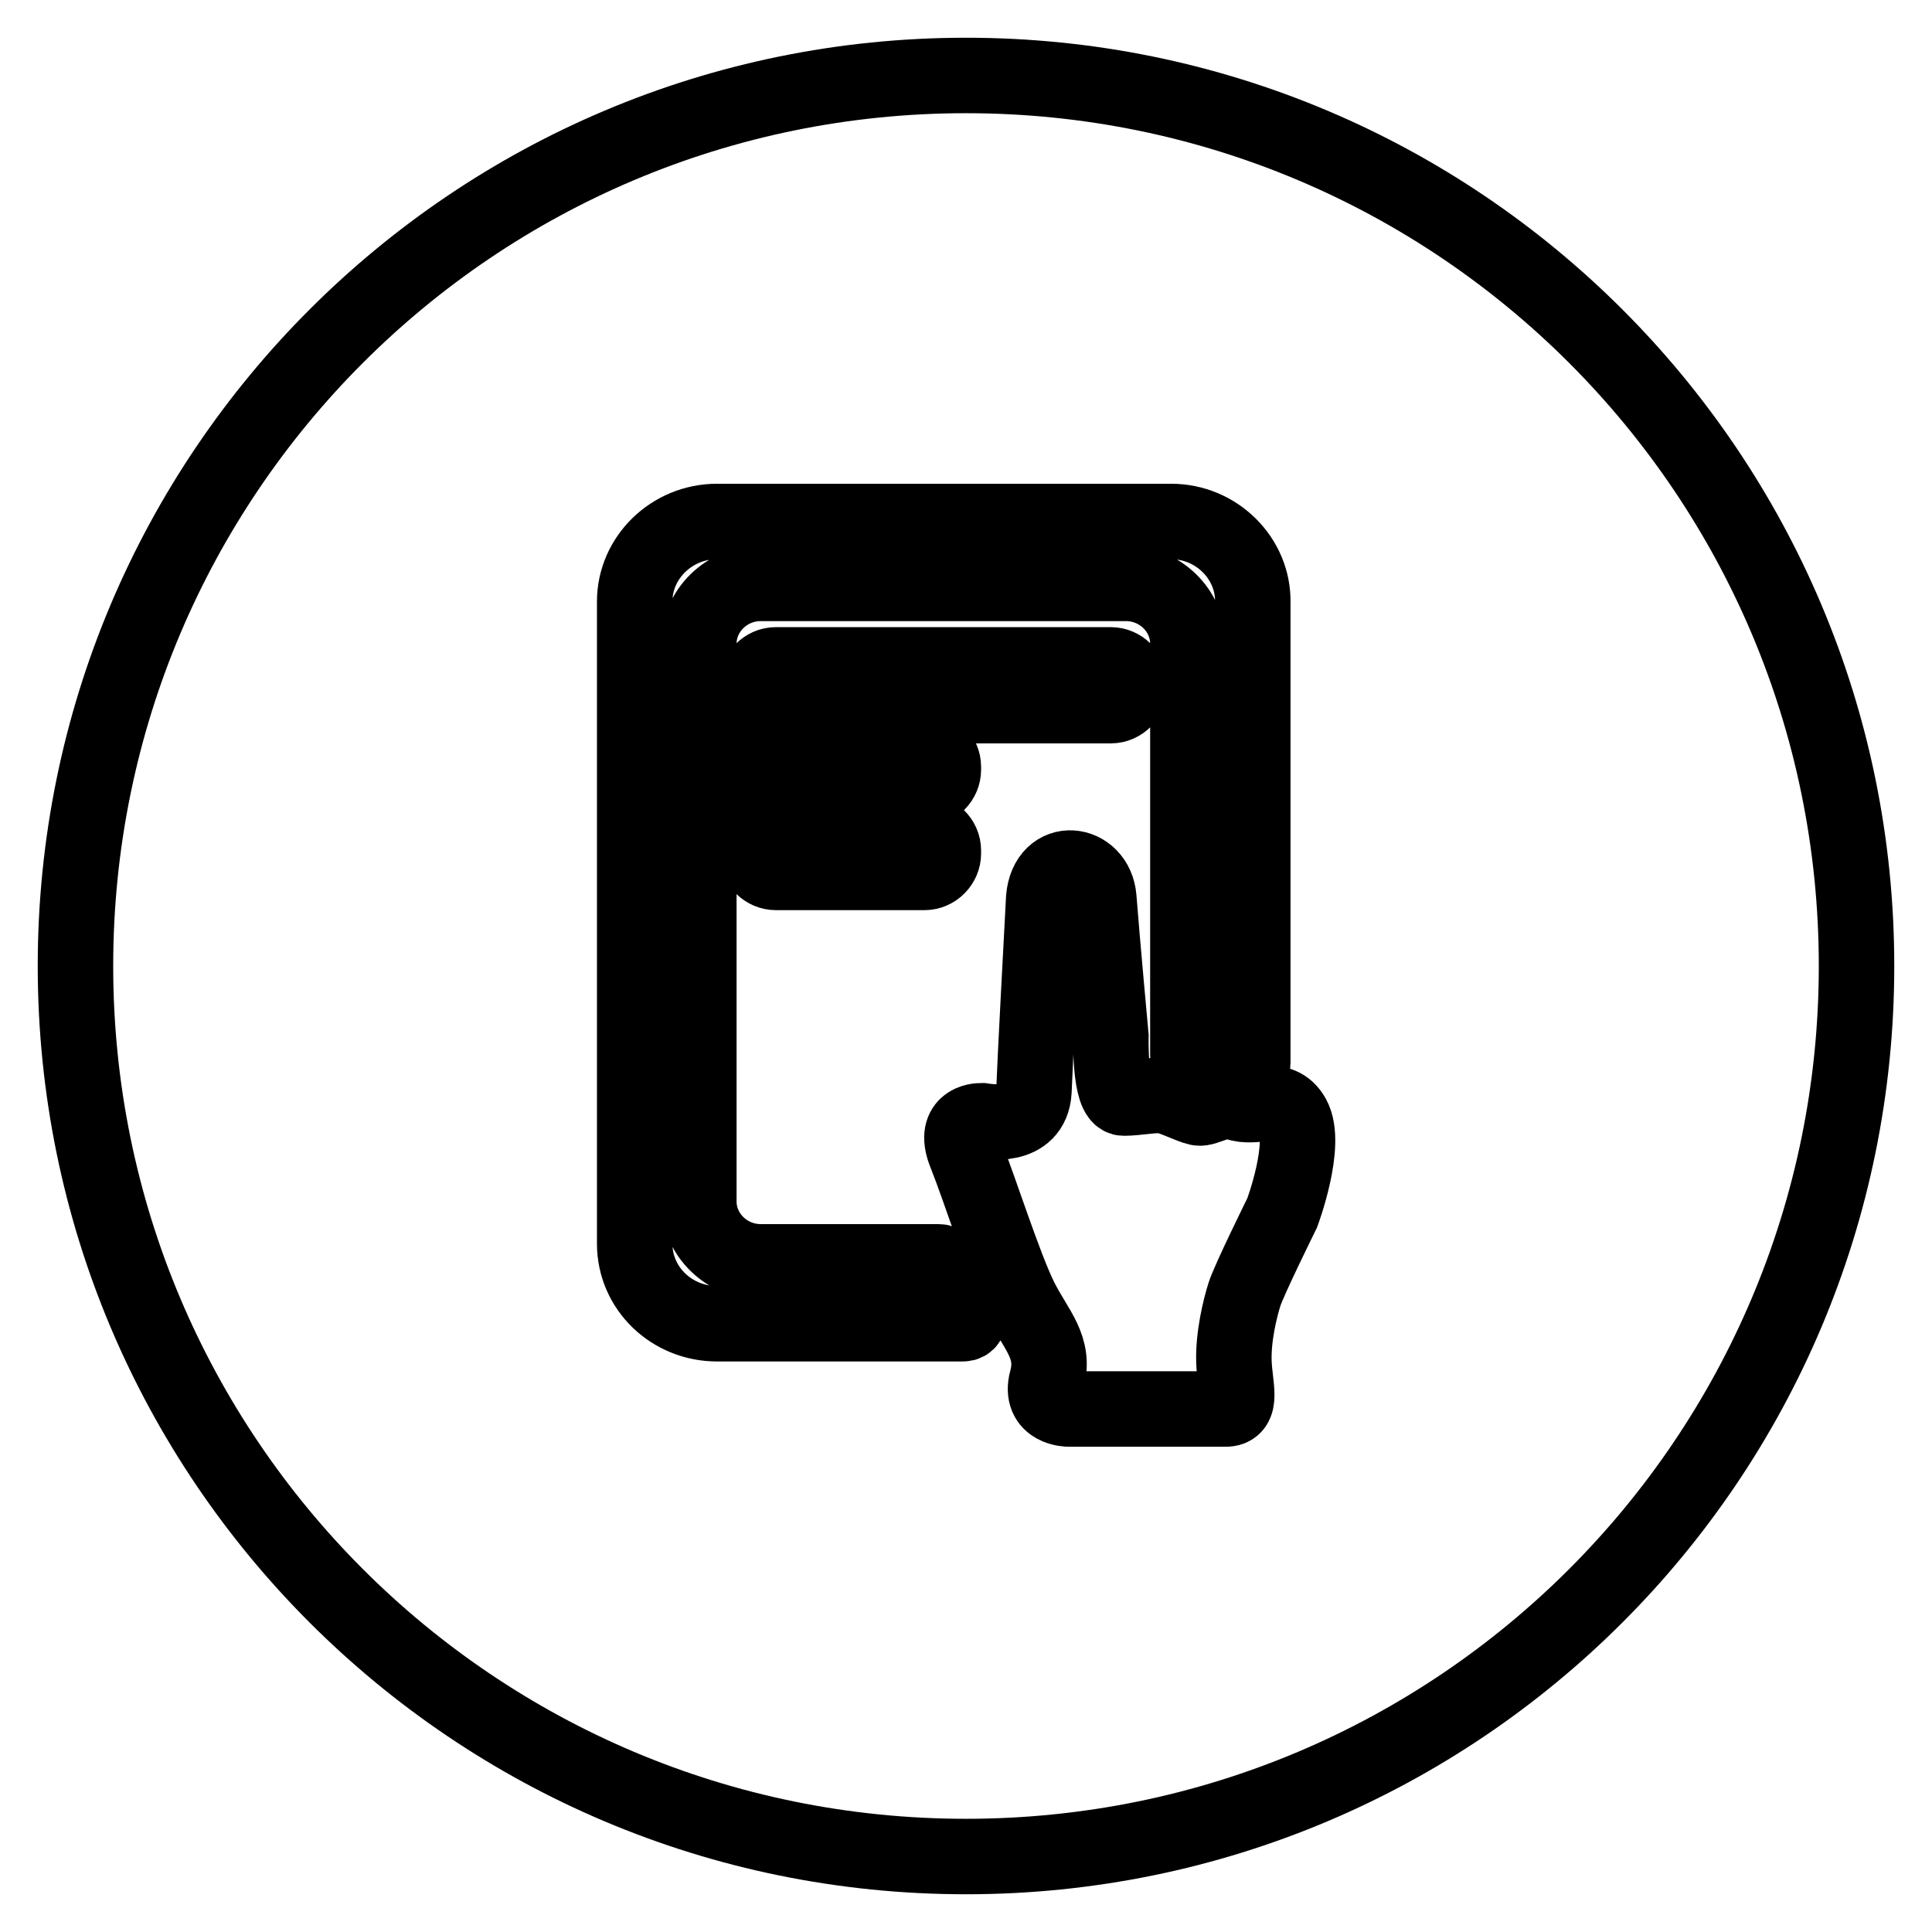
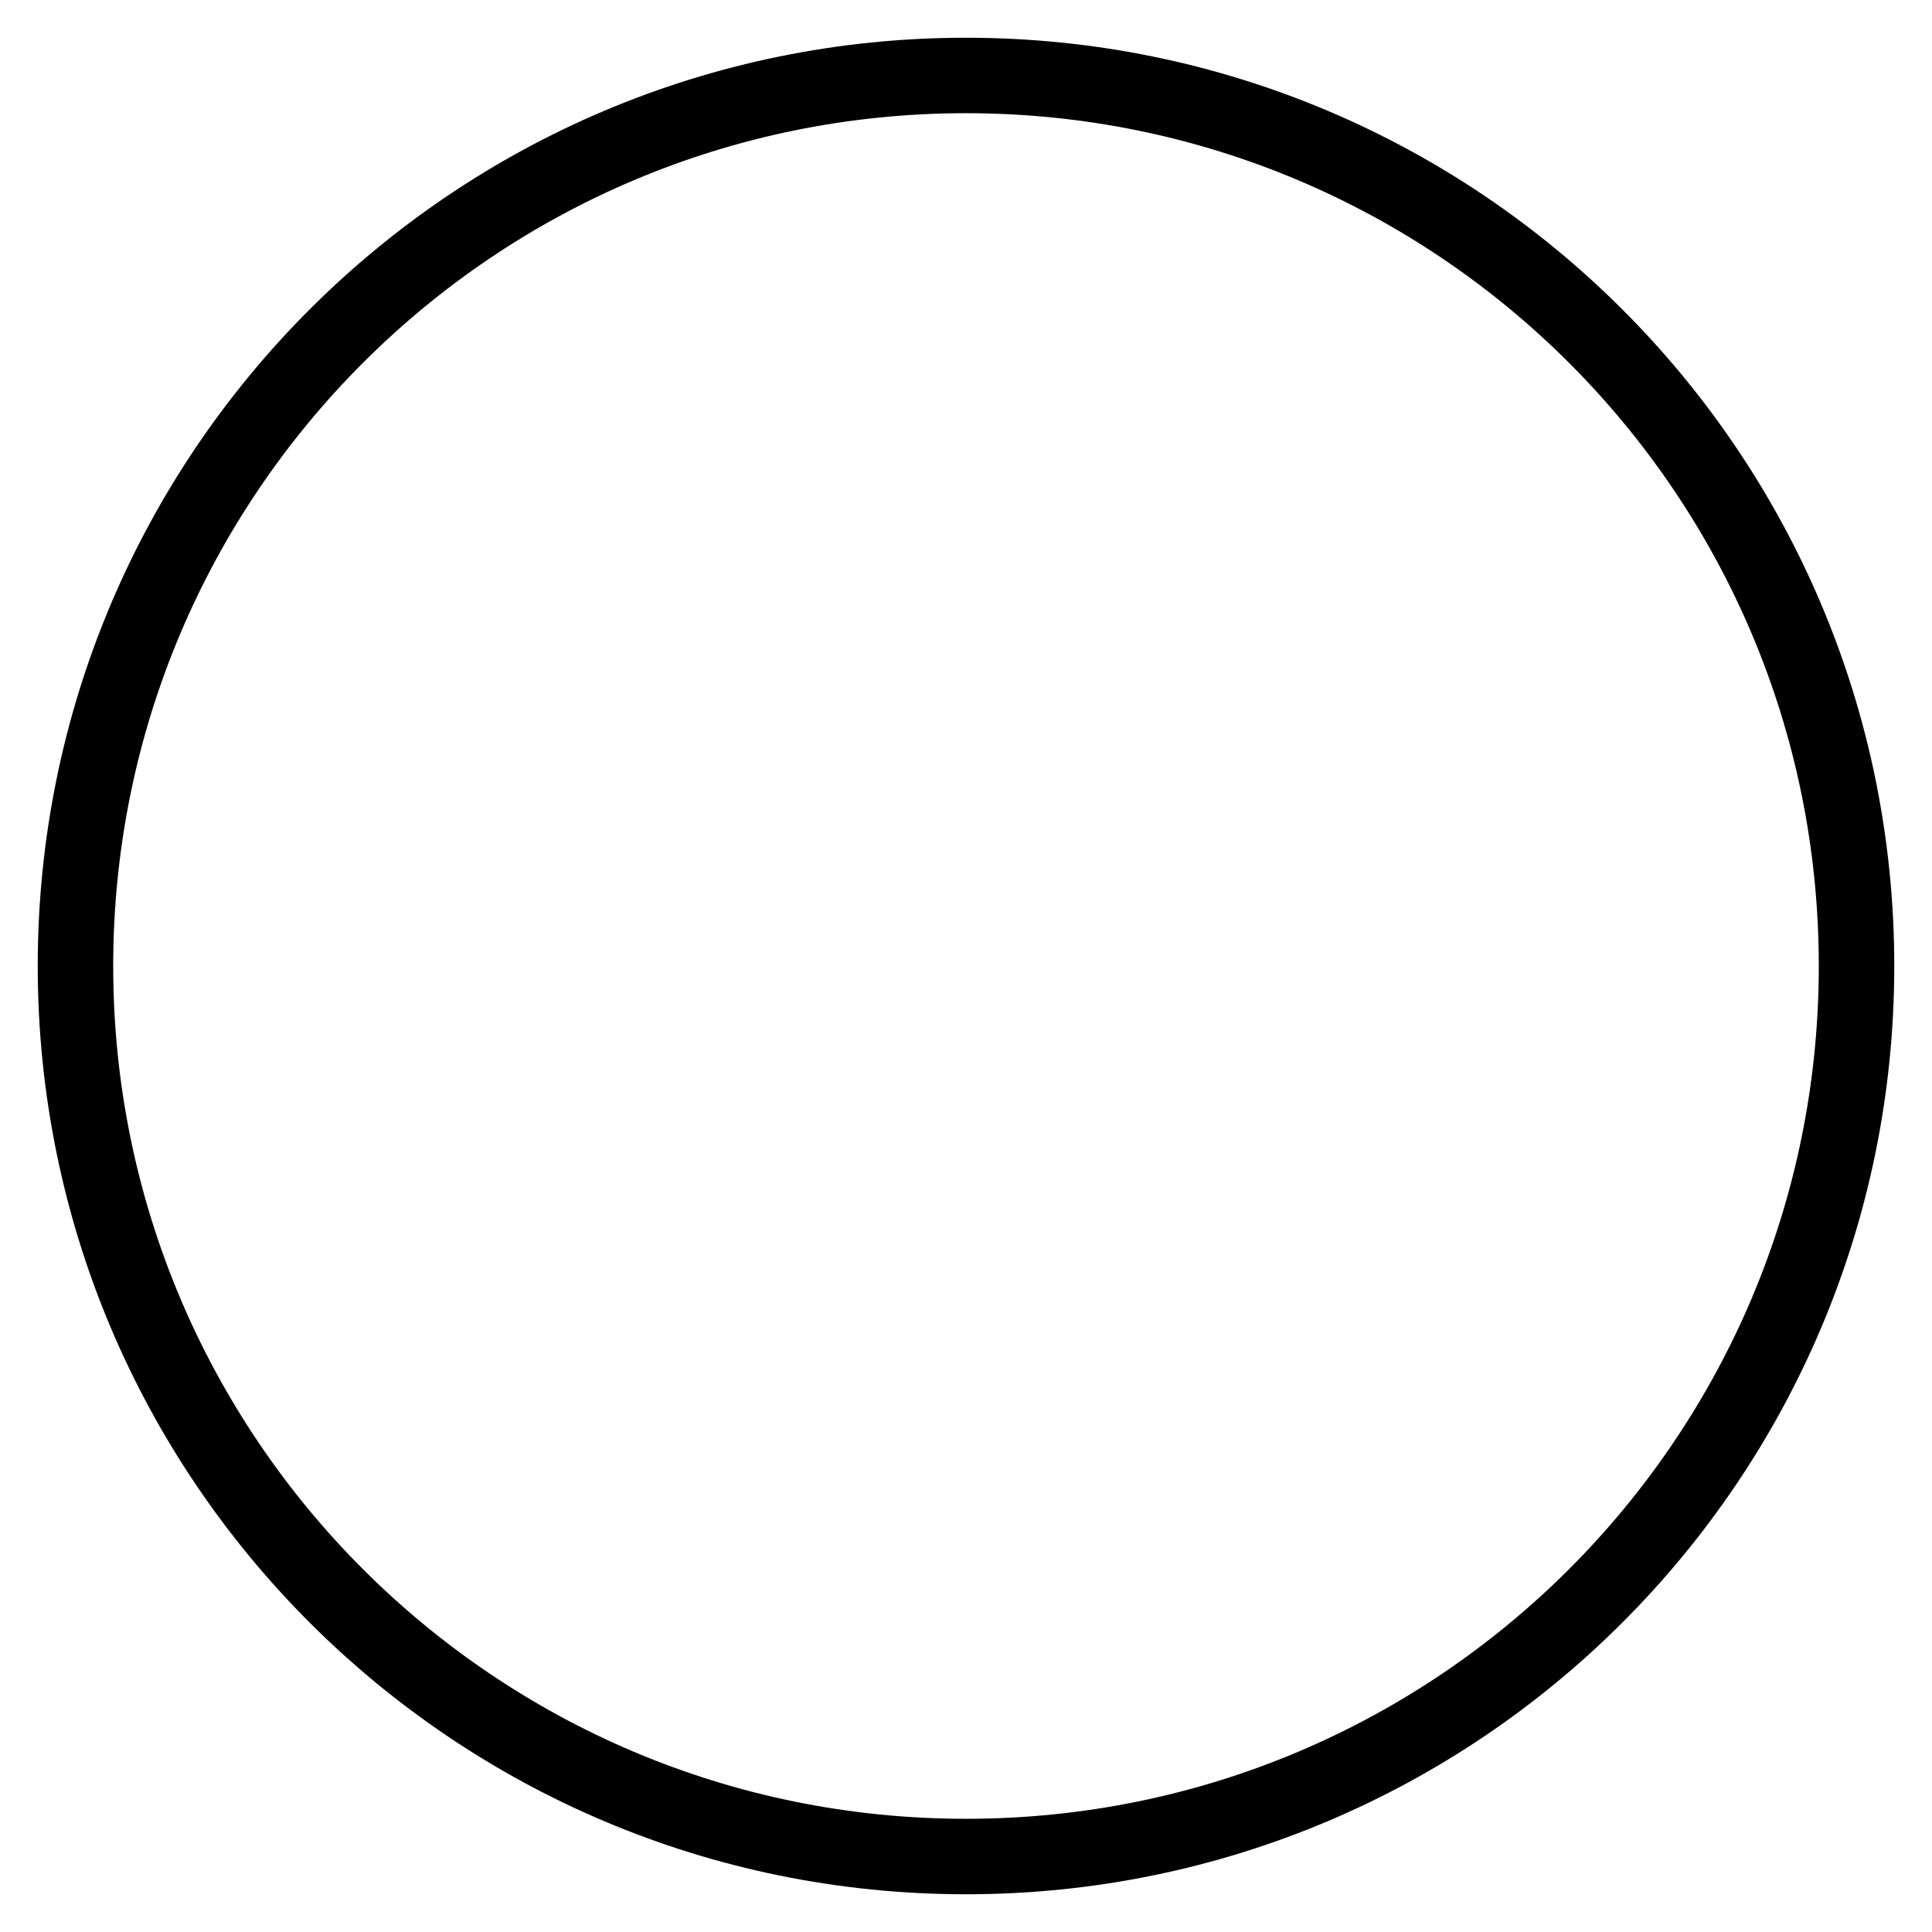
<svg xmlns="http://www.w3.org/2000/svg" version="1.1" x="0px" y="0px" viewBox="0 0 256 256" enable-background="new 0 0 256 256" xml:space="preserve">
  <g>
    <g>
      <path stroke-width="10" fill-opacity="0" stroke="#000000" d="M10,128c0,65.2,52.8,118,118,118c65.2,0,118-52.8,118-118c0-65.2-52.8-118-118-118C62.8,10,10,62.8,10,128z" />
-       <path stroke-width="10" fill-opacity="0" stroke="#000000" d="M130.1,148.5c0.7,0.1,6.6,1.2,6.9-3.9c0.2-5.1,0.9-18,1.3-25.6c0.5-5.7,6.9-4.9,7.3,0c0.4,5.3,1.6,18.3,1.6,18.3s-0.2,8.2,1.7,8.2c1.8,0,4-0.5,5.4-0.3c1.4,0.3,3.5,1.4,4.5,1.6c1,0.2,3-1.4,5-0.7c2.6,1,5.7-1.3,7.5,1.9c2,3.6-1.4,12.7-1.4,12.7s-4.4,8.9-5,10.8c-0.6,1.9-1.5,5.6-1.4,8.9c0.1,3.3,1.3,6.4-1.2,6.3h-20.7c0,0-3.9,0-2.9-3.8c1.2-4.4-1.4-6.6-3.5-10.8c-2.1-4.2-5.4-14.6-7.2-19.1C126.2,148.7,129.4,148.5,130.1,148.5L130.1,148.5z M149.7,91c0,1.3-1.1,2.5-2.5,2.5h-44.4c-1.3,0-2.5-1.1-2.5-2.5v-0.4c0-1.3,1.1-2.5,2.5-2.5h44.4c1.3,0,2.5,1.1,2.5,2.5V91L149.7,91z M125,102c0,1.3-1.1,2.5-2.5,2.5h-19.7c-1.3,0-2.5-1.1-2.5-2.5v-0.4c0-1.3,1.1-2.5,2.5-2.5h19.7c1.3,0,2.5,1.1,2.5,2.5L125,102L125,102z M125,113.1c0,1.3-1.1,2.5-2.5,2.5h-19.7c-1.3,0-2.5-1.1-2.5-2.5v-0.4c0-1.3,1.1-2.5,2.5-2.5h19.7c1.3,0,2.5,1.1,2.5,2.5L125,113.1L125,113.1z M155.2,69.1H95c-6,0-10.9,4.8-10.9,10.6v85.1c0,5.9,4.9,10.6,10.9,10.6h32.6c2.6,0-1.4-8.2-3.2-8.2h-23.6c-4.5,0-8.2-3.6-8.2-8V85.3c0-4.4,3.7-8,8.2-8h48.4c4.5,0,8.2,3.6,8.2,8v54.4c0,2.4,8.6,3.3,8.6,1.2V79.8C166.1,74,161.2,69.1,155.2,69.1L155.2,69.1z M134.4,74.8h-18.6c-0.9,0-1.7-0.6-1.7-1.3c0-0.7,0.7-1.3,1.7-1.3h18.6c0.9,0,1.7,0.6,1.7,1.3C136,74.2,135.3,74.8,134.4,74.8L134.4,74.8z" />
    </g>
  </g>
</svg>